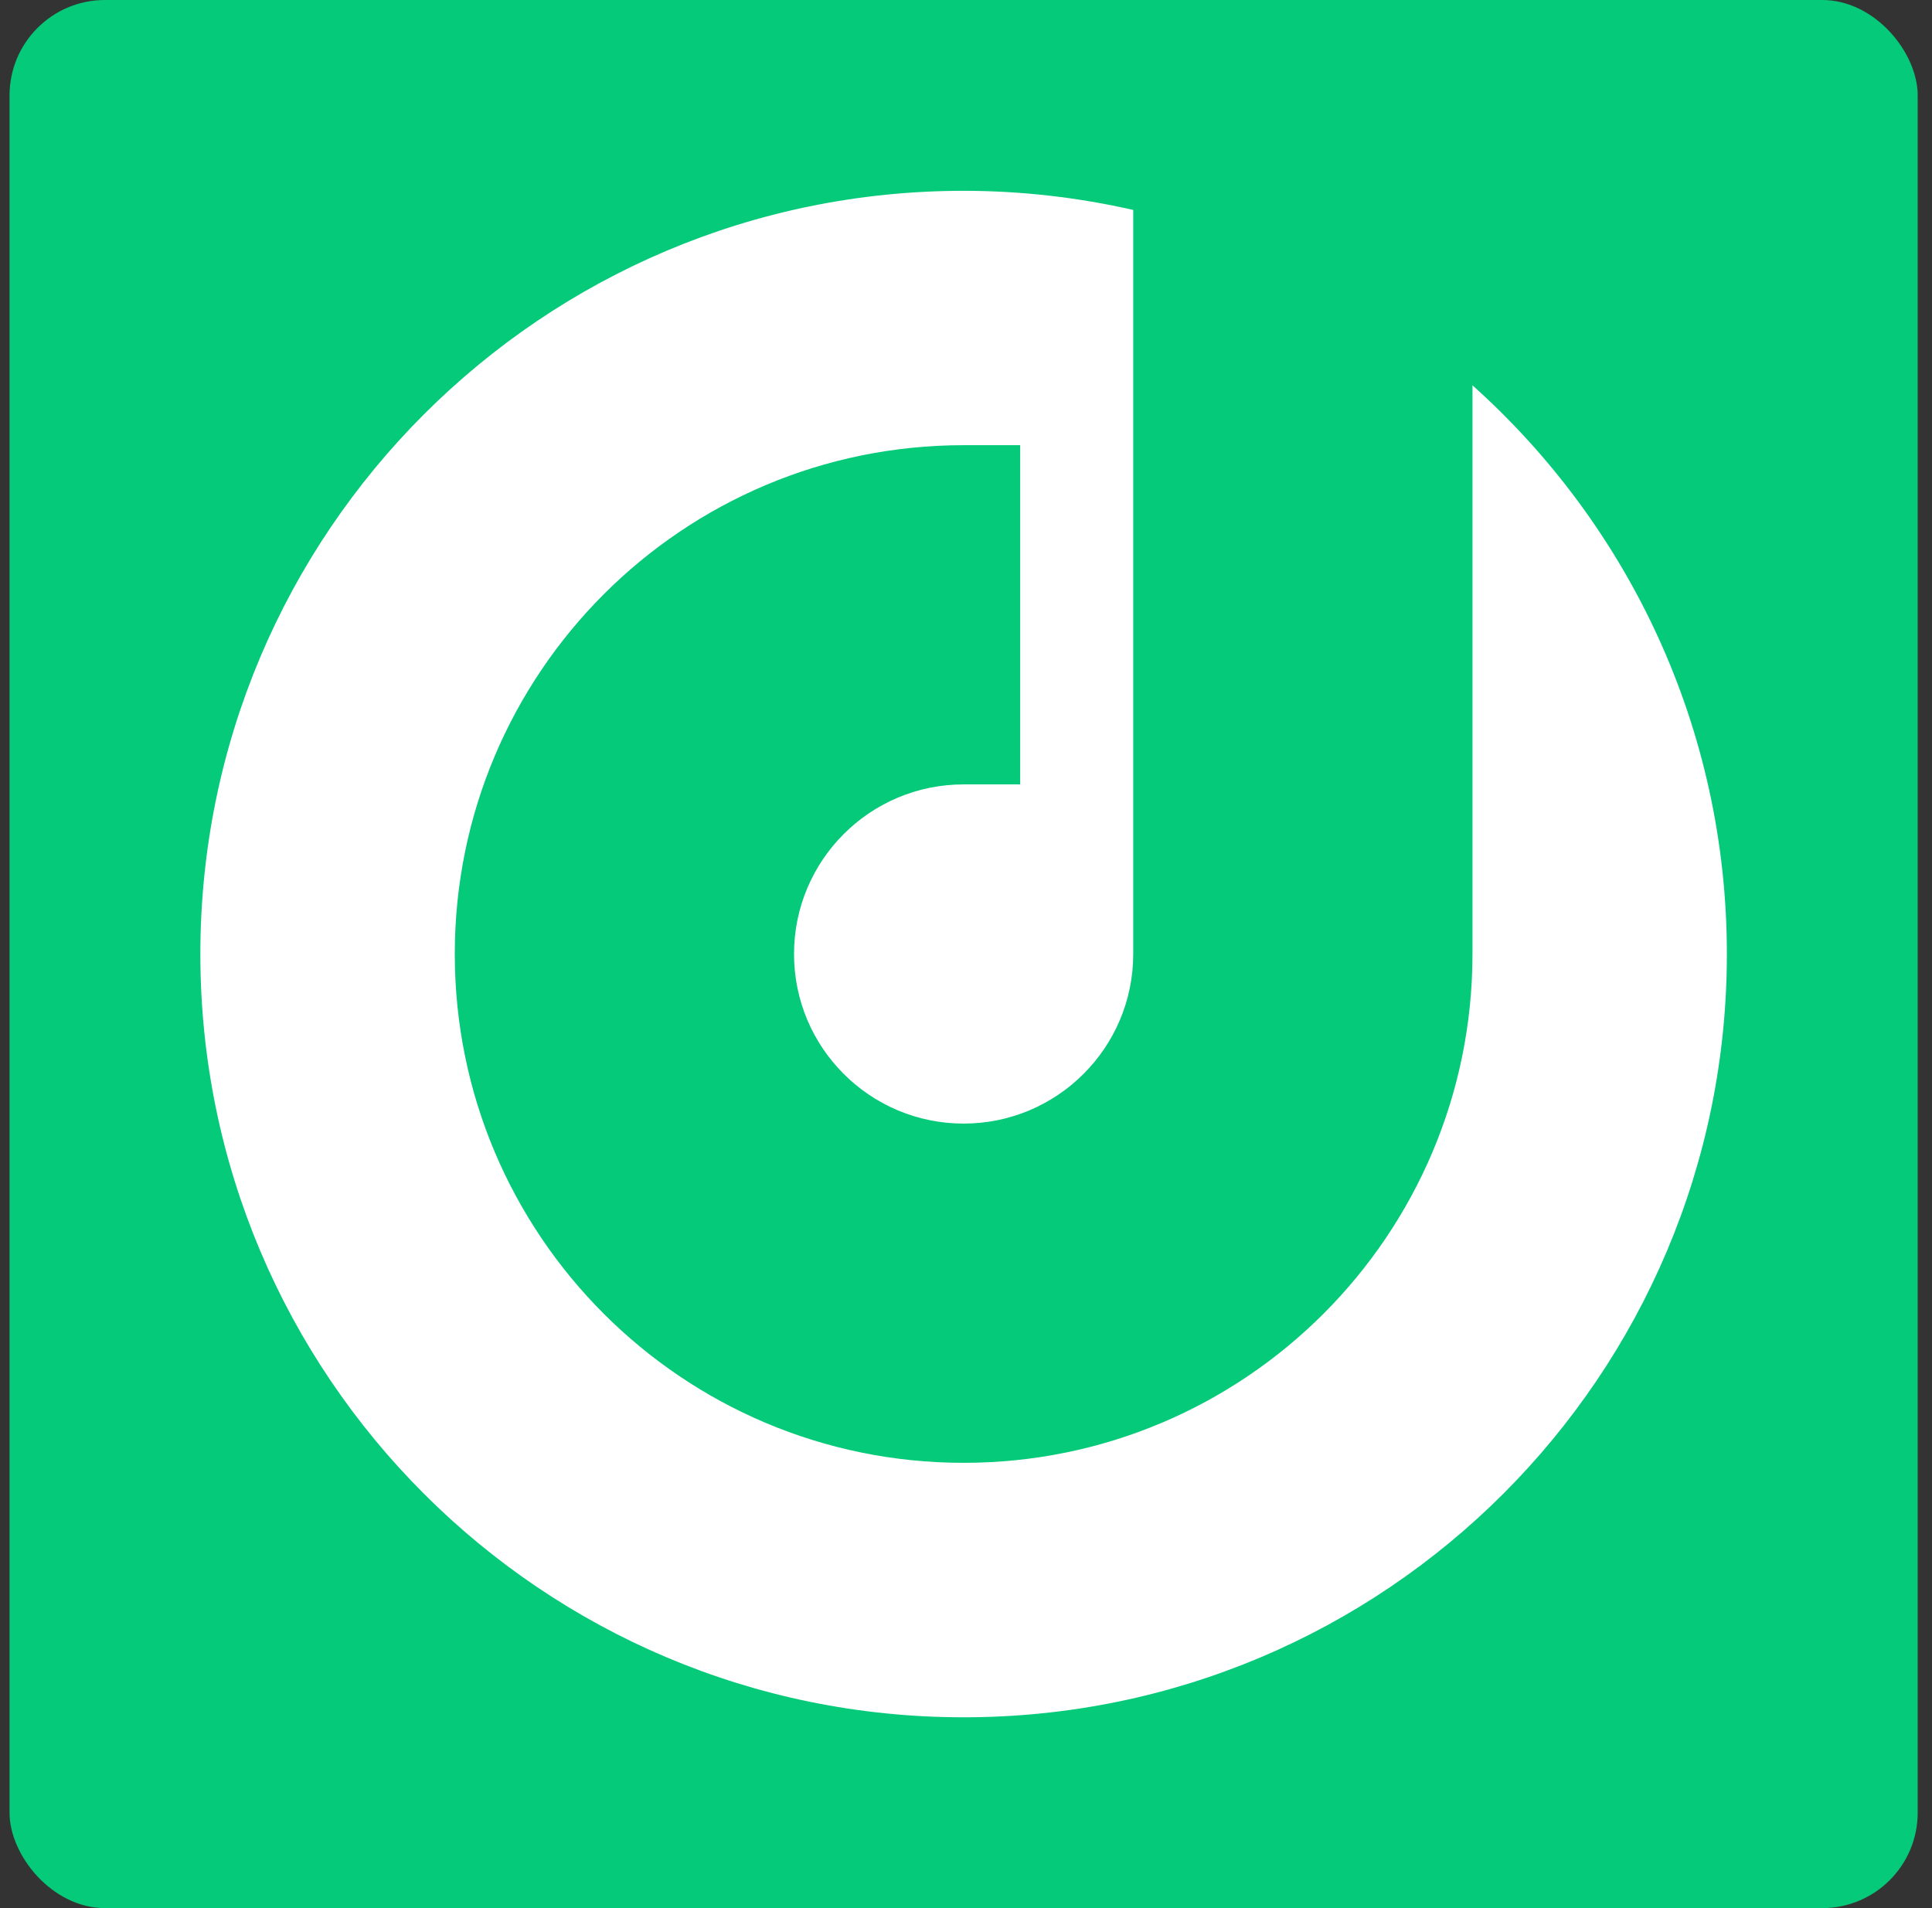
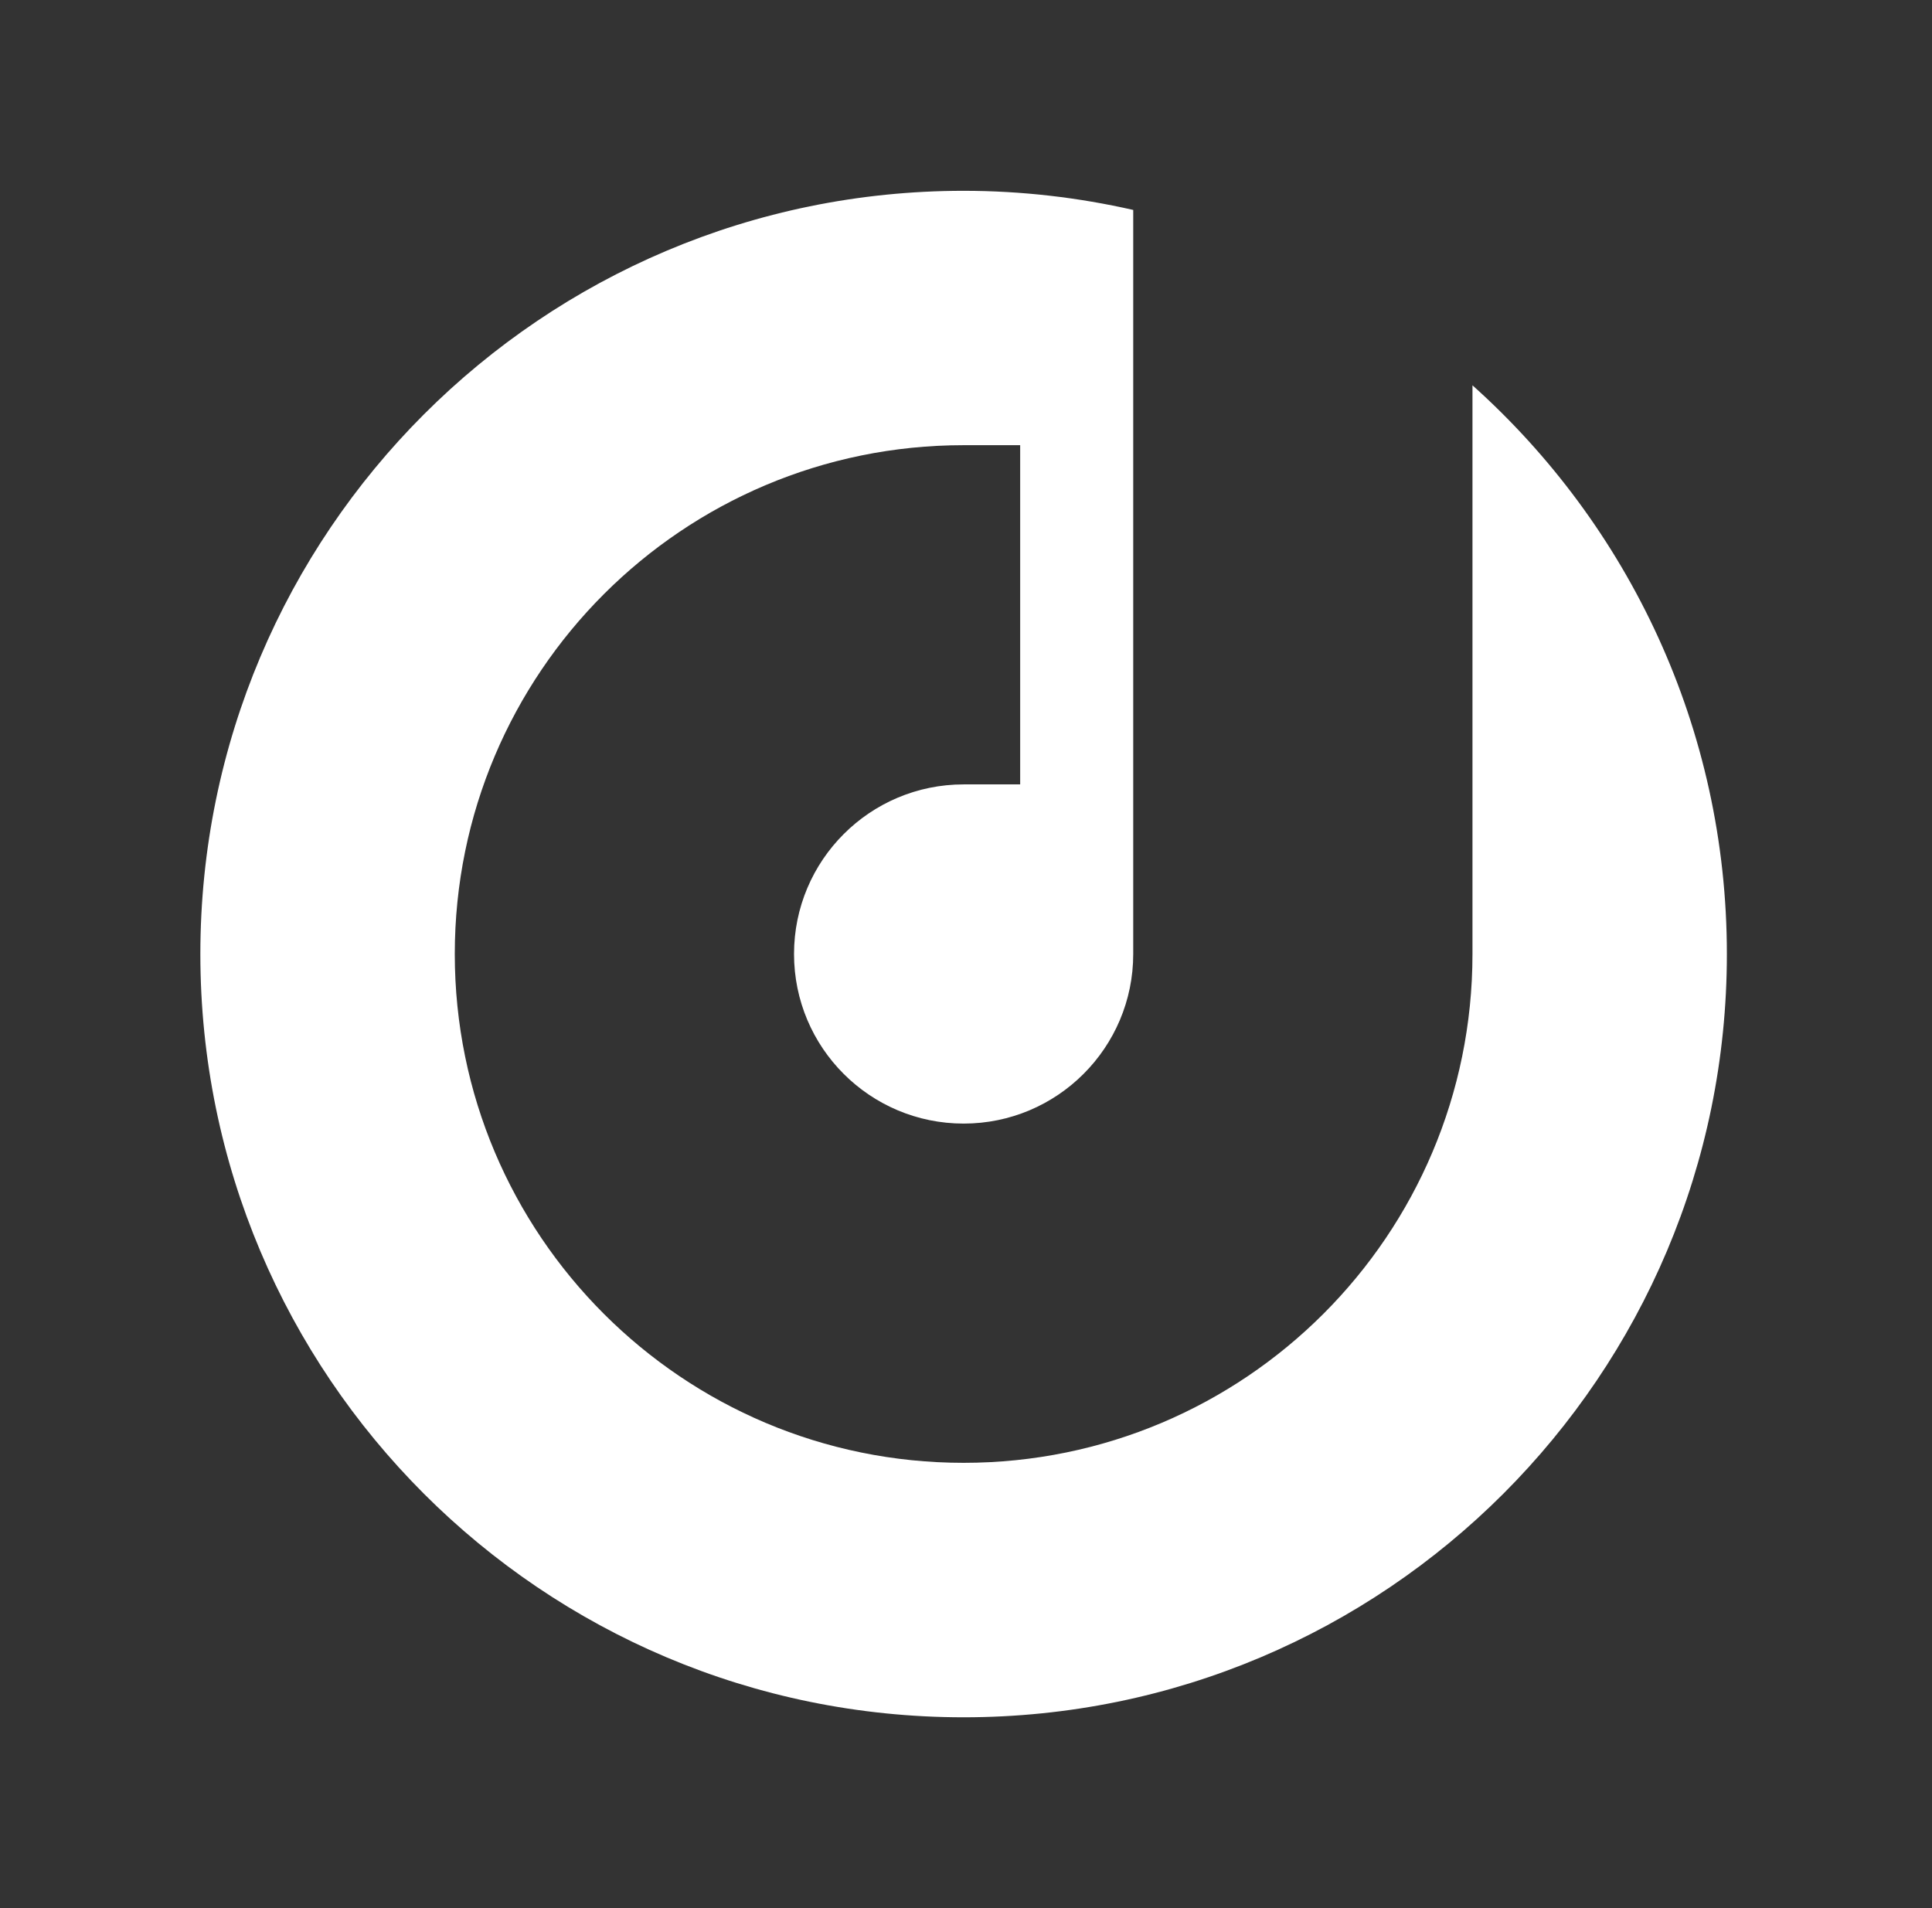
<svg xmlns="http://www.w3.org/2000/svg" width="81" height="80" viewBox="0 0 81 80" fill="none">
  <rect x="0" y="0" width="81" height="80" fill="#333333" stroke="none" />
-   <rect x="0.4" width="80" height="80" rx="4" fill="#05CA79" />
  <path d="M61.734 16.153V39.998C61.734 51.781 52.183 61.331 40.4 61.331C28.618 61.331 19.067 51.781 19.067 39.998C19.067 28.215 28.618 18.665 40.4 18.665H42.771V32.887H40.4C36.474 32.887 33.29 36.071 33.29 39.998C33.29 43.925 36.474 47.108 40.4 47.108C44.327 47.108 47.511 43.925 47.511 39.998V8.802C45.222 8.282 42.845 8 40.4 8C22.727 8 8.4 22.327 8.4 40C8.4 57.673 22.727 72 40.4 72C58.073 72 72.4 57.673 72.4 40C72.4 30.525 68.278 22.015 61.734 16.155V16.153Z" fill="white" />
</svg>